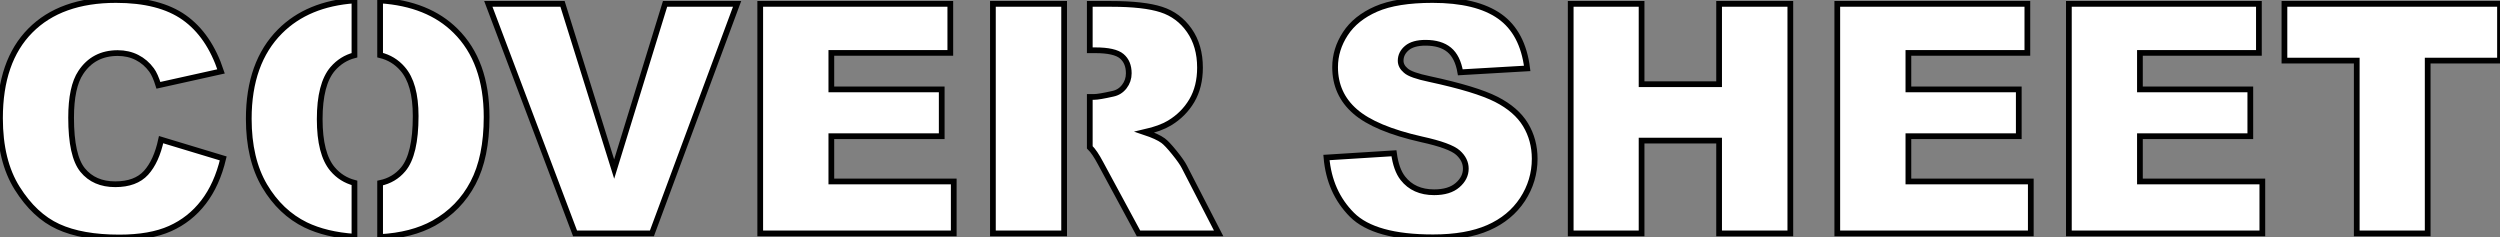
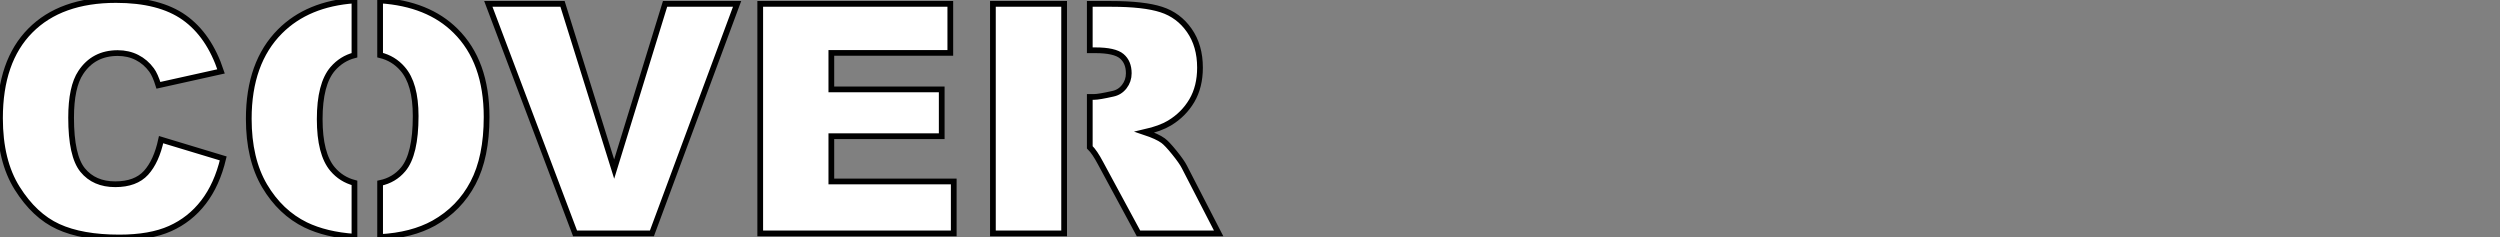
<svg xmlns="http://www.w3.org/2000/svg" viewBox="1.998 1.734 436.647 41.48">
  <rect x="1.998" y="1.734" width="436.647" height="41.48" fill="#808080" stroke="none" />
-   <path d="M30.79-16.38L30.79-16.38L41.64-13.10Q40.55-8.53 38.20-5.47Q35.85-2.41 32.36-0.85Q28.88 0.71 23.49 0.71L23.49 0.71Q16.95 0.71 12.81-1.19Q8.67-3.09 5.66-7.88Q2.65-12.66 2.65-20.13L2.65-20.13Q2.65-30.08 7.94-35.42Q13.23-40.77 22.91-40.77L22.91-40.77Q30.49-40.77 34.82-37.71Q39.16-34.64 41.26-28.30L41.26-28.30L30.32-25.87Q29.75-27.70 29.12-28.55L29.12-28.55Q28.08-29.97 26.58-30.73Q25.07-31.50 23.21-31.50L23.21-31.50Q19.00-31.50 16.76-28.11L16.76-28.11Q15.07-25.59 15.07-20.21L15.07-20.21Q15.07-13.54 17.09-11.06Q19.11-8.59 22.78-8.59L22.78-8.59Q26.33-8.59 28.15-10.58Q29.97-12.58 30.79-16.38ZM82.22-35.38L82.22-35.38Q87.64-30.02 87.64-20.34L87.64-20.34Q87.64-13.32 85.27-8.82Q82.91-4.32 78.42-1.80L78.42-1.80Q74.57 0.33 69.04 0.63L69.04 0.63L69.04-8.80Q71.50-9.32 73.06-11.18L73.06-11.18Q75.25-13.78 75.25-20.51L75.25-20.51Q75.25-26.17 72.95-28.77L72.95-28.77Q71.39-30.57 69.04-31.14L69.04-31.14L69.04-40.69Q77.44-40.14 82.22-35.38ZM58.49-19.96L58.49-19.96Q58.49-13.89 60.73-11.24L60.73-11.24Q62.26-9.43 64.56-8.83L64.56-8.83L64.56 0.57Q59.58 0.22 56.05-1.48L56.05-1.48Q51.63-3.64 48.86-8.31Q46.10-12.99 46.10-20.02L46.10-20.02Q46.10-29.83 51.57-35.30L51.57-35.30Q56.38-40.11 64.56-40.69L64.56-40.69L64.56-31.12Q62.32-30.54 60.76-28.74L60.76-28.74Q58.49-26.09 58.49-19.96ZM103.09 0L87.94-40.09L100.90-40.09L109.92-11.24L118.81-40.09L131.39-40.09L116.51 0L103.09 0ZM135.43 0L135.43-40.09L168.63-40.09L168.63-31.53L147.85-31.53L147.85-25.16L167.13-25.16L167.13-16.98L147.85-16.98L147.85-9.08L169.23-9.08L169.23 0L135.43 0ZM192.99-40.09L196.71-40.09Q202.45-40.09 205.49-39.10Q208.52-38.12 210.38-35.45Q212.24-32.79 212.24-28.96L212.24-28.96Q212.24-25.62 210.82-23.20Q209.40-20.78 206.91-19.28L206.91-19.28Q205.32-18.32 202.56-17.69L202.56-17.69Q204.78-16.95 205.79-16.21L205.79-16.21Q206.47-15.72 207.77-14.11Q209.07-12.50 209.51-11.62L209.51-11.62L215.50 0L201.50 0L194.88-12.25Q193.84-14.22 192.99-15.04L192.99-15.04L192.99-23.84L193.73-23.84Q194.58-23.84 197.01-24.39L197.01-24.39Q198.24-24.64 199.02-25.65Q199.80-26.66 199.80-27.97L199.80-27.97Q199.80-29.91 198.57-30.95Q197.34-31.99 193.95-31.99L193.95-31.99L192.99-31.99L192.99-40.09ZM188.51 0L176.07 0L176.07-40.09L188.51-40.09L188.51 0Z" fill="white" stroke="black" transform="translate(0 0) scale(1 1) translate(-0.652 42.504)" />
-   <path d="M1.94-13.26L1.94-13.26L13.73-14Q14.11-11.13 15.29-9.63L15.29-9.63Q17.20-7.19 20.75-7.19L20.75-7.19Q23.41-7.19 24.84-8.44Q26.28-9.68 26.28-11.32L26.28-11.32Q26.28-12.88 24.91-14.11L24.91-14.11Q23.54-15.34 18.57-16.43L18.57-16.43Q10.42-18.27 6.95-21.30L6.95-21.30Q3.45-24.34 3.45-29.04L3.45-29.04Q3.45-32.13 5.24-34.88Q7.03-37.63 10.62-39.20Q14.22-40.77 20.48-40.77L20.48-40.77Q28.16-40.77 32.20-37.91Q36.23-35.05 37.00-28.82L37.00-28.82L25.32-28.14Q24.86-30.84 23.37-32.07Q21.88-33.30 19.25-33.30L19.25-33.30Q17.09-33.30 16.00-32.39Q14.90-31.47 14.90-30.16L14.90-30.16Q14.90-29.20 15.80-28.44L15.80-28.44Q16.68-27.64 19.96-26.96L19.96-26.96Q28.08-25.21 31.60-23.42Q35.11-21.63 36.71-18.98Q38.31-16.32 38.31-13.04L38.31-13.04Q38.31-9.19 36.18-5.93Q34.04-2.68 30.21-1.00Q26.39 0.68 20.56 0.68L20.56 0.68Q10.34 0.68 6.40-3.25Q2.46-7.19 1.94-13.26ZM44.60 0L44.60-40.09L56.98-40.09L56.98-26.06L70.52-26.06L70.52-40.09L82.96-40.09L82.96 0L70.52 0L70.52-16.21L56.98-16.21L56.98 0L44.60 0ZM91.16 0L91.16-40.09L124.36-40.09L124.36-31.53L103.58-31.53L103.58-25.16L122.86-25.16L122.86-16.98L103.58-16.98L103.58-9.08L124.96-9.08L124.96 0L91.16 0ZM131.61 0L131.61-40.09L164.80-40.09L164.80-31.53L144.02-31.53L144.02-25.16L163.30-25.16L163.30-16.98L144.02-16.98L144.02-9.08L165.40-9.08L165.40 0L131.61 0ZM169.26-30.19L169.26-40.09L206.91-40.09L206.91-30.19L194.28-30.19L194.28 0L181.89 0L181.89-30.19L169.26-30.19Z" fill="white" stroke="black" transform="translate(232.676 0) scale(1 1) translate(-0.941 42.504)" />
+   <path d="M30.79-16.38L30.79-16.38L41.64-13.10Q40.55-8.53 38.20-5.47Q35.85-2.41 32.36-0.85Q28.88 0.71 23.49 0.71L23.49 0.71Q16.95 0.71 12.81-1.19Q8.67-3.09 5.66-7.88Q2.65-12.66 2.65-20.13Q2.65-30.08 7.94-35.42Q13.23-40.77 22.91-40.77L22.91-40.77Q30.49-40.77 34.82-37.71Q39.16-34.64 41.26-28.30L41.26-28.30L30.32-25.87Q29.75-27.70 29.12-28.55L29.12-28.55Q28.08-29.97 26.58-30.73Q25.07-31.50 23.21-31.50L23.21-31.50Q19.00-31.50 16.76-28.11L16.76-28.11Q15.07-25.59 15.07-20.21L15.07-20.21Q15.07-13.54 17.09-11.06Q19.11-8.59 22.78-8.59L22.78-8.59Q26.33-8.59 28.15-10.58Q29.97-12.58 30.79-16.38ZM82.22-35.38L82.22-35.38Q87.64-30.02 87.64-20.34L87.64-20.34Q87.64-13.32 85.27-8.82Q82.91-4.32 78.42-1.80L78.42-1.80Q74.57 0.33 69.04 0.63L69.04 0.63L69.04-8.80Q71.50-9.32 73.06-11.18L73.06-11.18Q75.25-13.78 75.25-20.51L75.25-20.51Q75.25-26.17 72.95-28.77L72.95-28.77Q71.39-30.57 69.04-31.14L69.04-31.14L69.04-40.69Q77.44-40.14 82.22-35.38ZM58.49-19.96L58.49-19.96Q58.49-13.89 60.73-11.24L60.73-11.24Q62.26-9.43 64.56-8.83L64.56-8.83L64.56 0.57Q59.58 0.22 56.05-1.48L56.05-1.48Q51.63-3.64 48.86-8.31Q46.10-12.99 46.10-20.02L46.10-20.02Q46.10-29.83 51.57-35.30L51.57-35.30Q56.38-40.11 64.56-40.69L64.56-40.69L64.56-31.12Q62.32-30.54 60.76-28.74L60.76-28.74Q58.49-26.09 58.49-19.96ZM103.09 0L87.94-40.09L100.90-40.09L109.92-11.24L118.81-40.09L131.39-40.09L116.51 0L103.09 0ZM135.43 0L135.43-40.09L168.63-40.09L168.63-31.53L147.85-31.53L147.85-25.16L167.13-25.16L167.13-16.98L147.85-16.98L147.85-9.08L169.23-9.08L169.23 0L135.43 0ZM192.99-40.09L196.71-40.09Q202.45-40.09 205.49-39.10Q208.52-38.12 210.38-35.45Q212.24-32.79 212.24-28.96L212.24-28.96Q212.24-25.62 210.82-23.20Q209.40-20.78 206.91-19.28L206.91-19.28Q205.32-18.32 202.56-17.69L202.56-17.69Q204.78-16.95 205.79-16.21L205.79-16.21Q206.47-15.72 207.77-14.11Q209.07-12.50 209.51-11.62L209.51-11.62L215.50 0L201.50 0L194.88-12.25Q193.84-14.22 192.99-15.04L192.99-15.04L192.99-23.84L193.73-23.84Q194.58-23.84 197.01-24.39L197.01-24.39Q198.24-24.64 199.02-25.65Q199.80-26.66 199.80-27.97L199.80-27.97Q199.80-29.91 198.57-30.95Q197.34-31.99 193.95-31.99L193.95-31.99L192.99-31.99L192.99-40.09ZM188.51 0L176.07 0L176.07-40.09L188.51-40.09L188.51 0Z" fill="white" stroke="black" transform="translate(0 0) scale(1 1) translate(-0.652 42.504)" />
</svg>